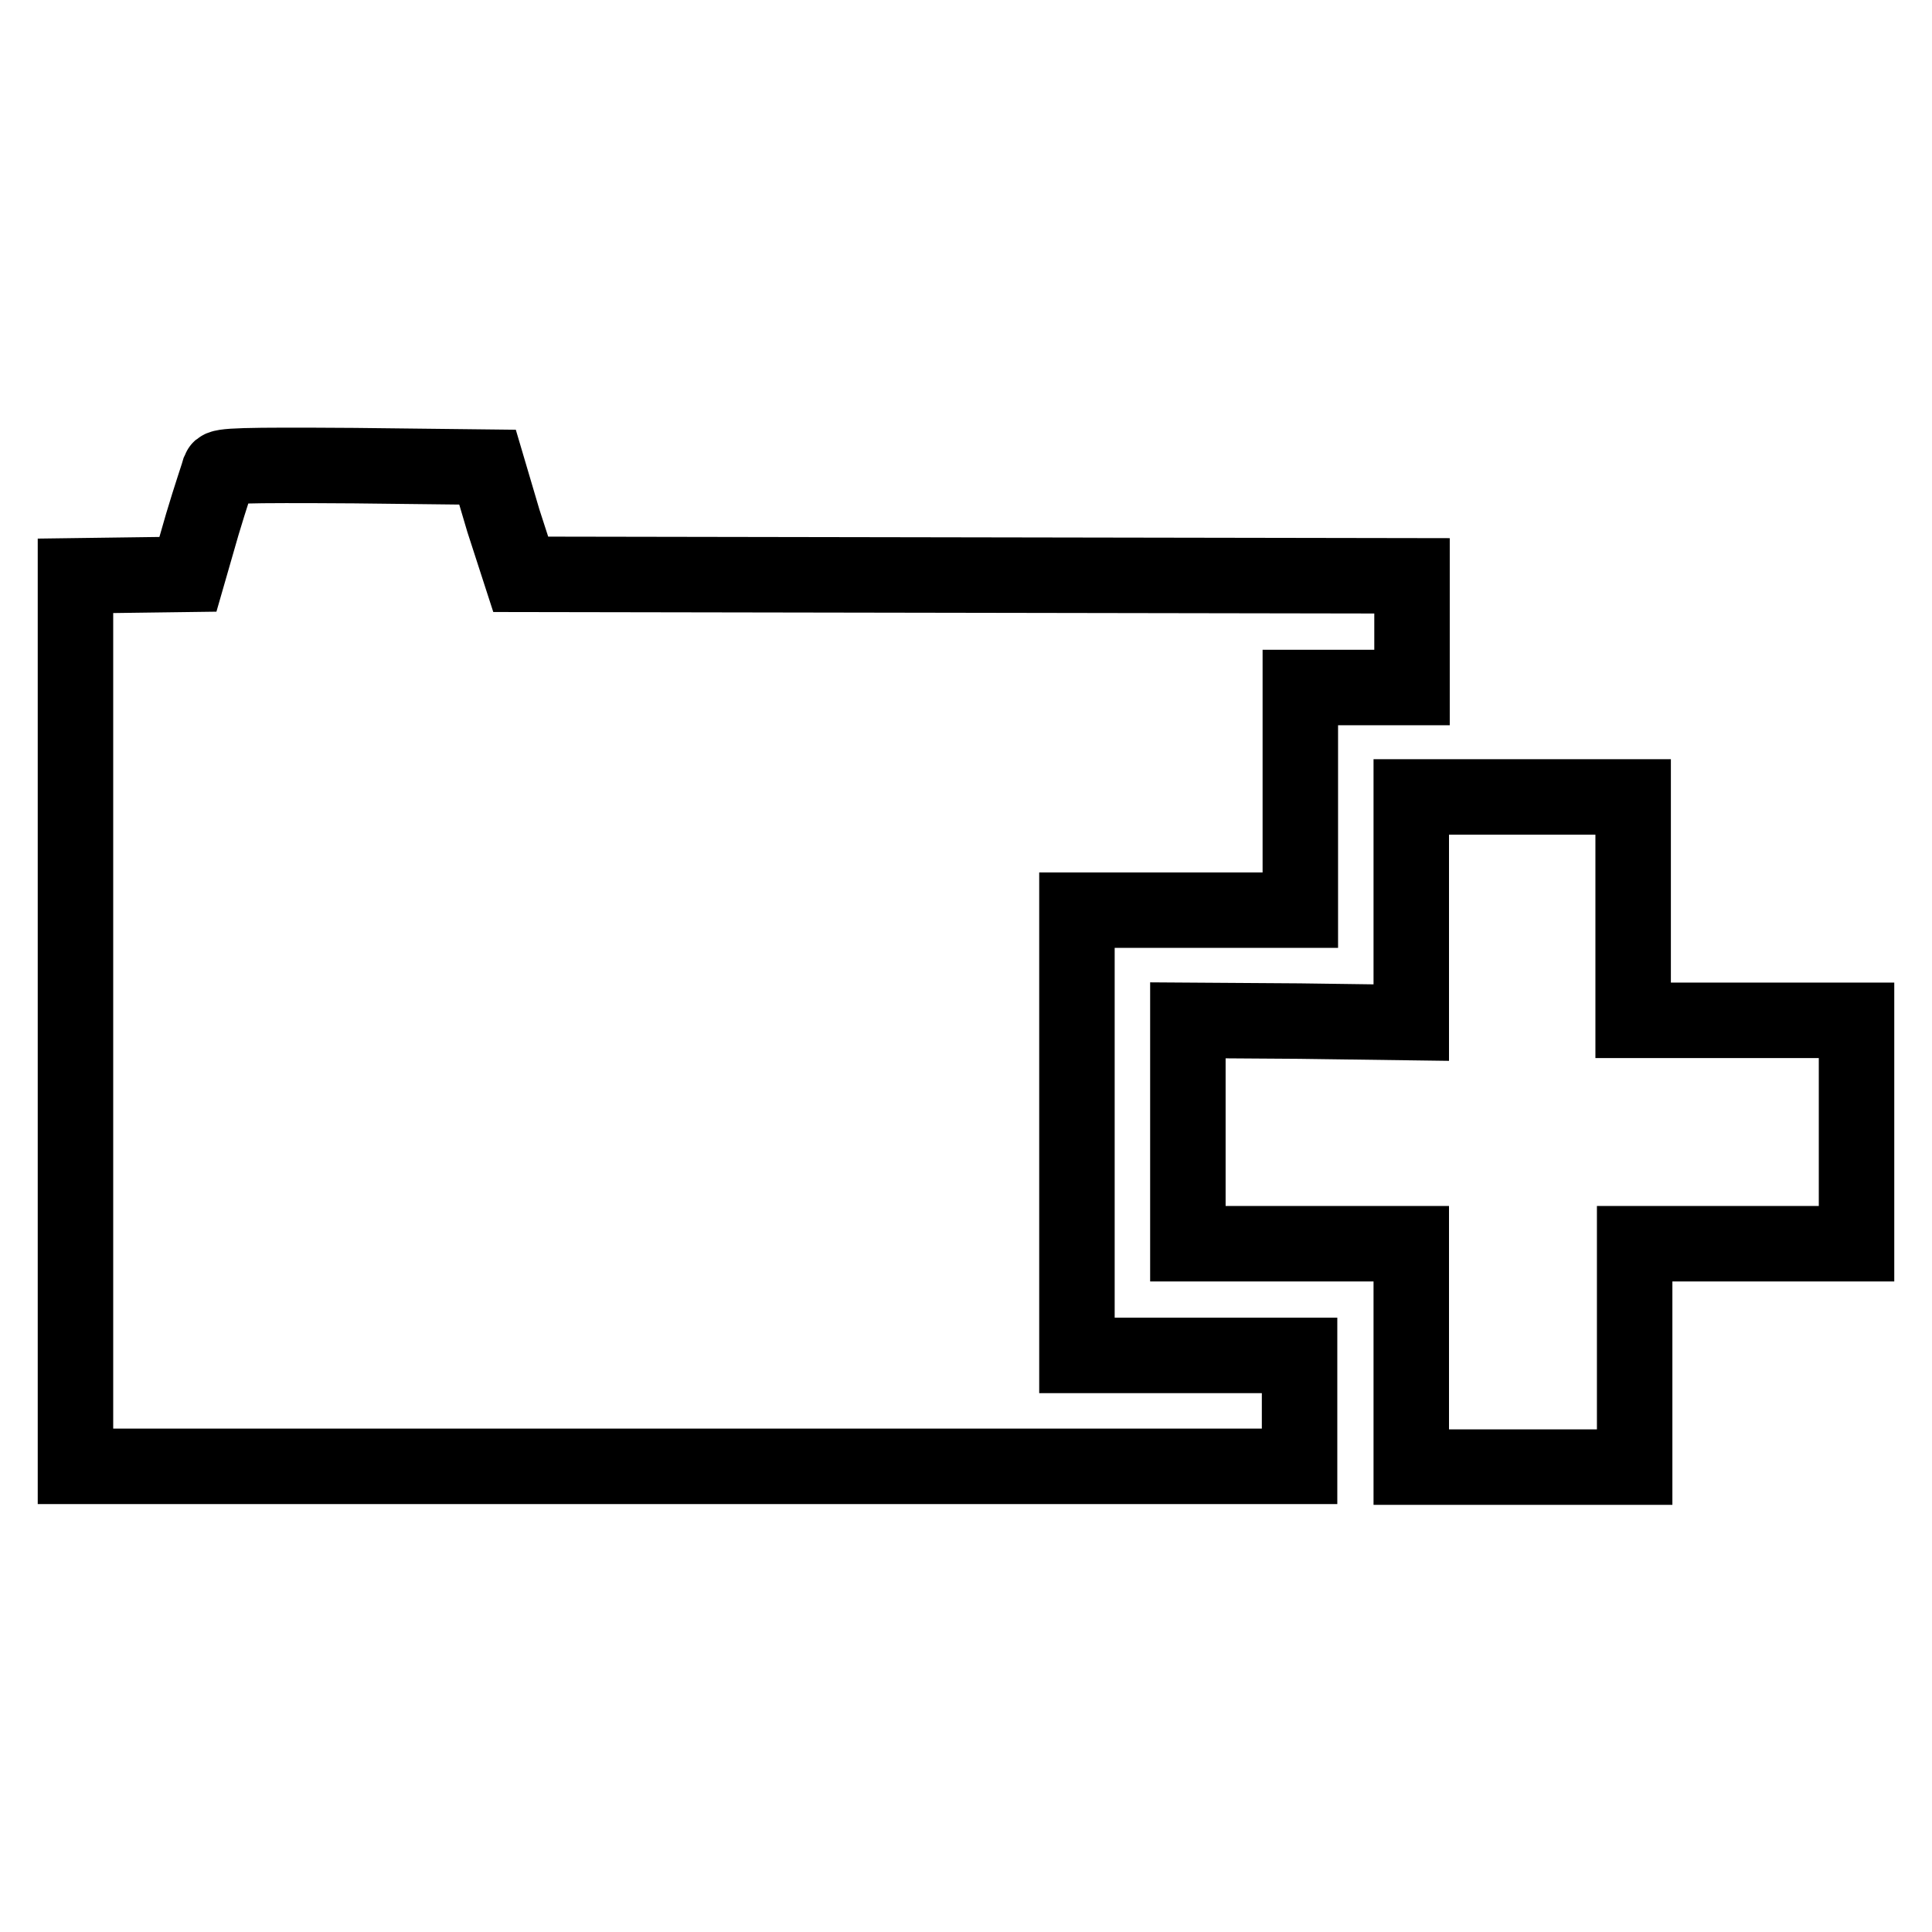
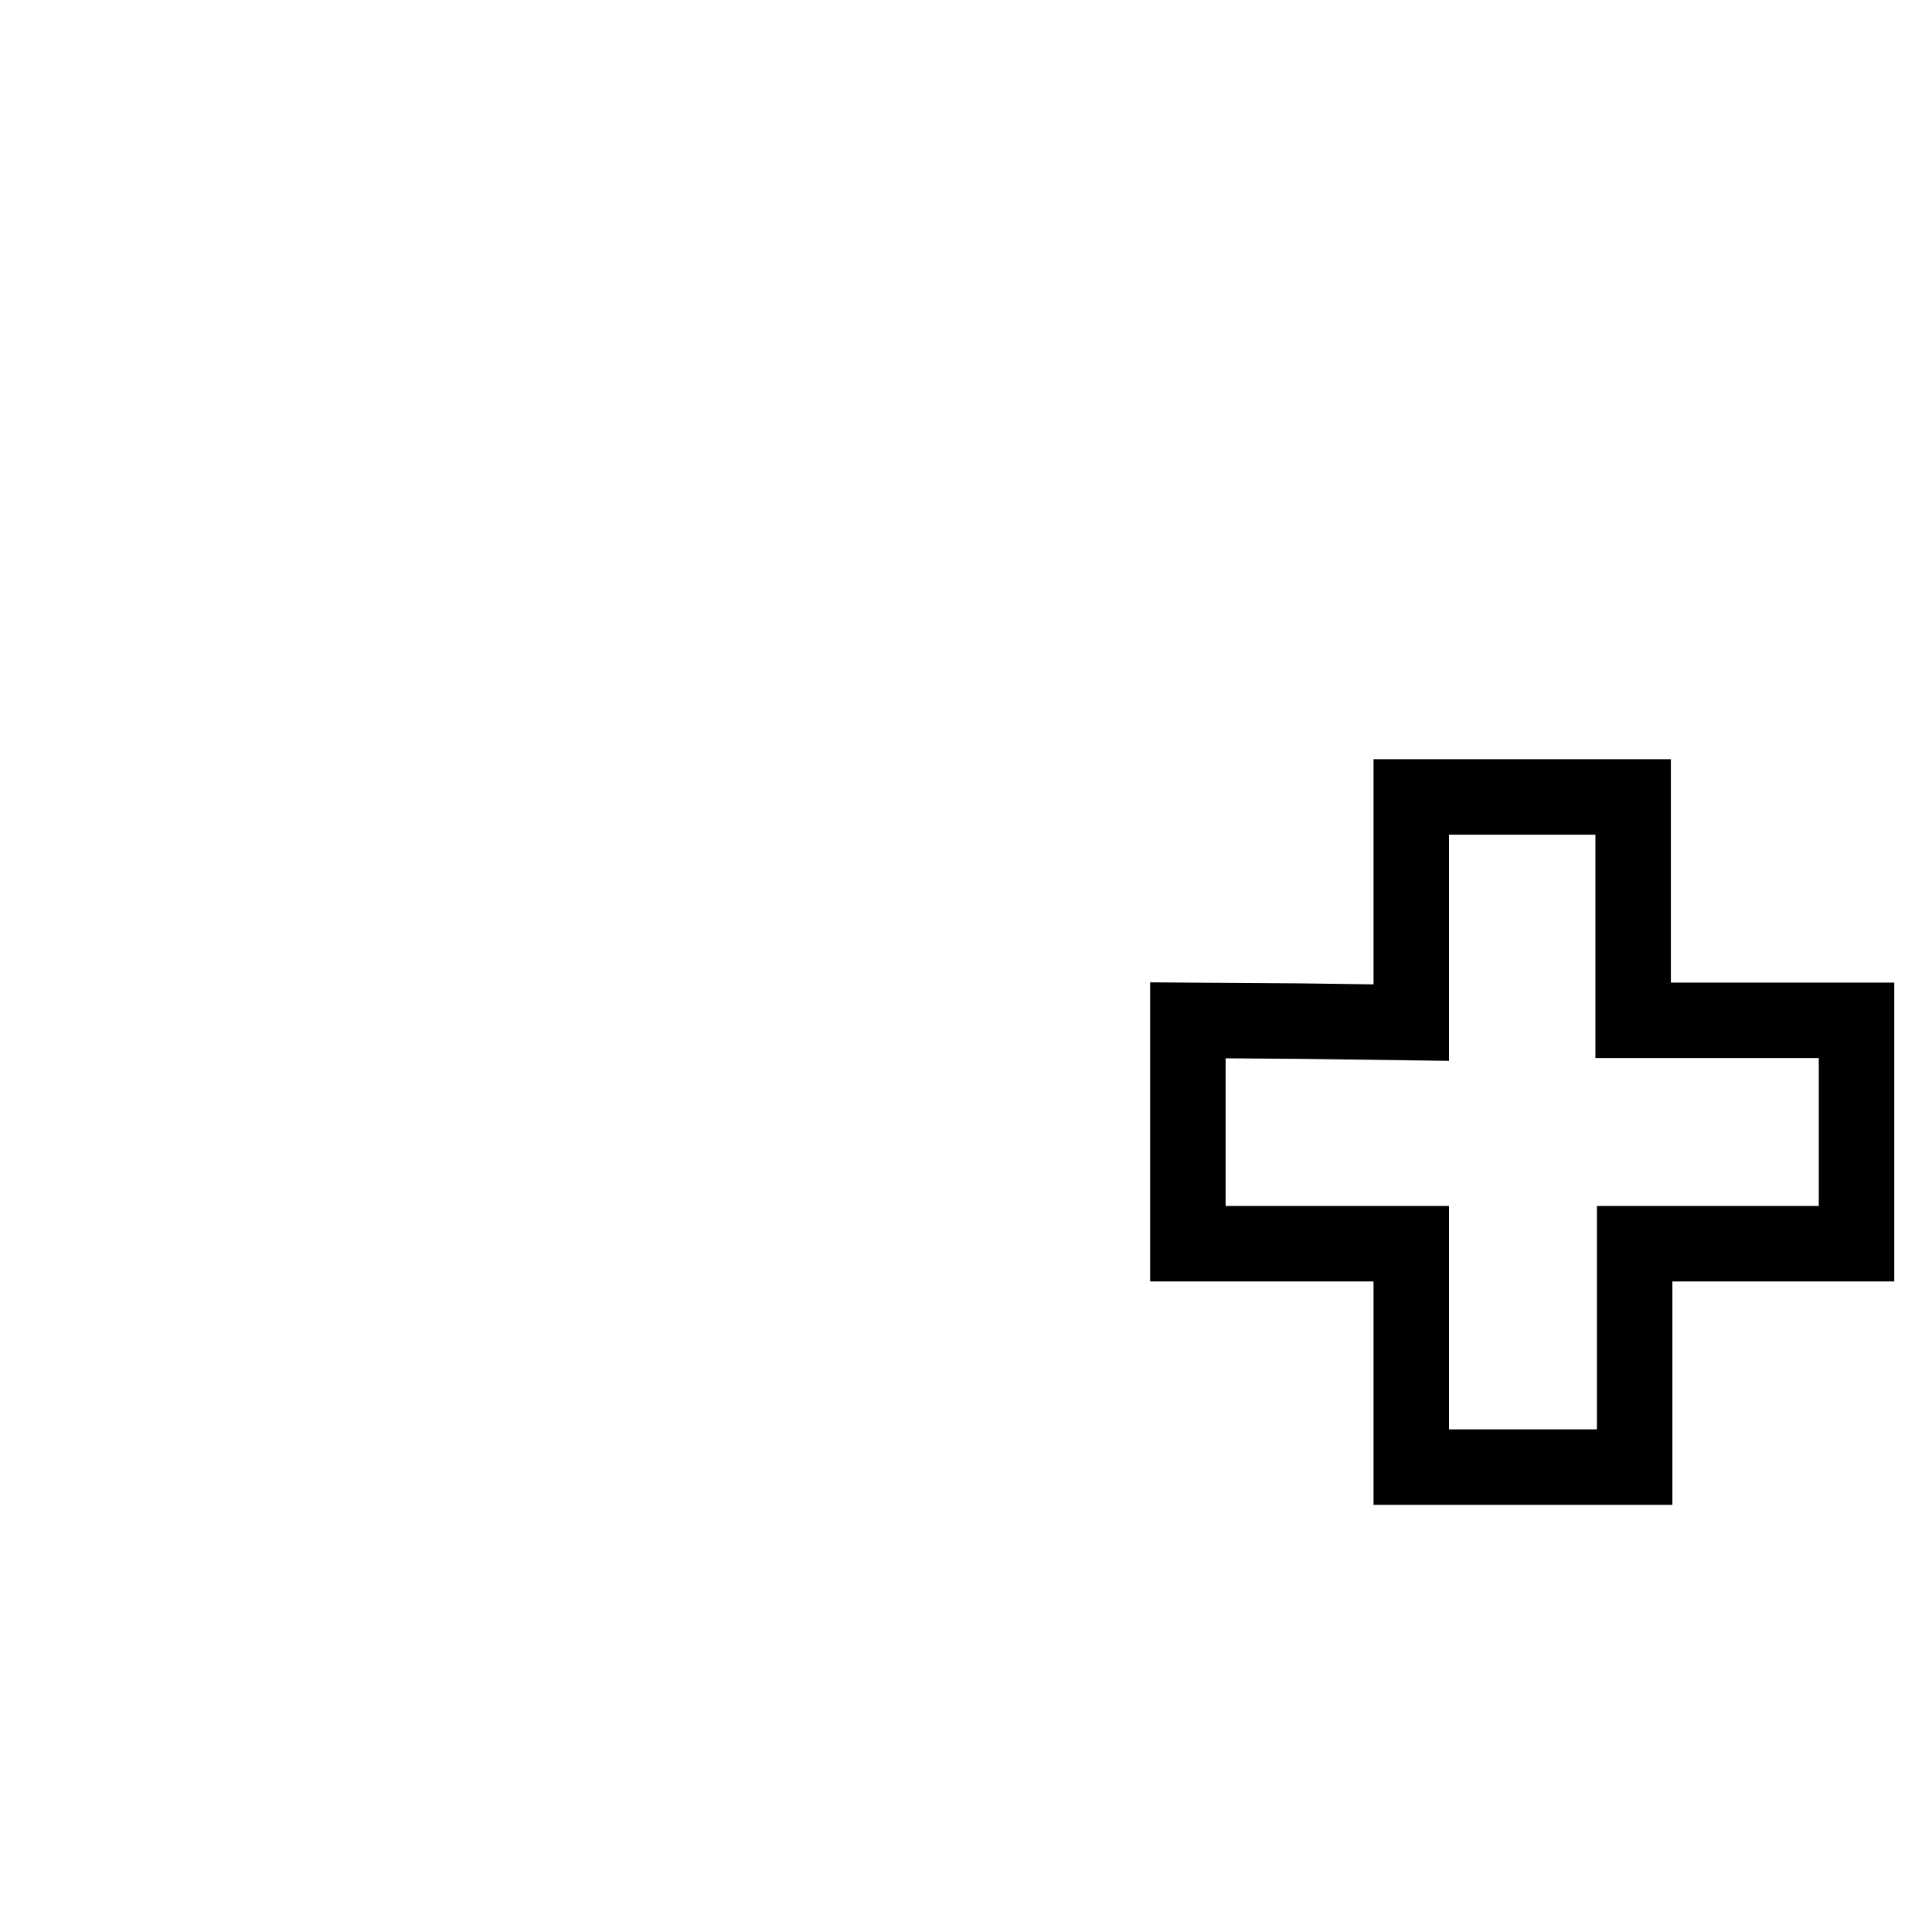
<svg xmlns="http://www.w3.org/2000/svg" version="1.1" x="0px" y="0px" viewBox="0 0 256 256" enable-background="new 0 0 256 256" xml:space="preserve">
  <g>
    <g>
      <g>
-         <path stroke-width="10" fill-opacity="0" stroke="#000000" d="M29.1,62.2c-0.1,0.4-1.2,3.6-2.3,7.3l-1.9,6.6l-7.5,0.1L10,76.3v59v59h81.1h81.1V187v-7.4h-14.7h-14.8v-29.5v-29.5h14.8h14.8v-14.7V91.1h7.4h7.4v-7.4v-7.4l-59-0.1l-59.1-0.1L66.7,69l-2.1-7.1L47,61.7C31.9,61.6,29.3,61.7,29.1,62.2z" />
        <path stroke-width="10" fill-opacity="0" stroke="#000000" d="M187,120.7v14.8l-14.8-0.2l-14.8-0.1V150v14.8h14.8H187v14.8v14.8h14.8h14.8v-14.8v-14.8h14.8H246v-14.8v-14.8h-14.8h-14.8v-14.8v-14.8h-14.8H187V120.7z" />
      </g>
    </g>
  </g>
</svg>